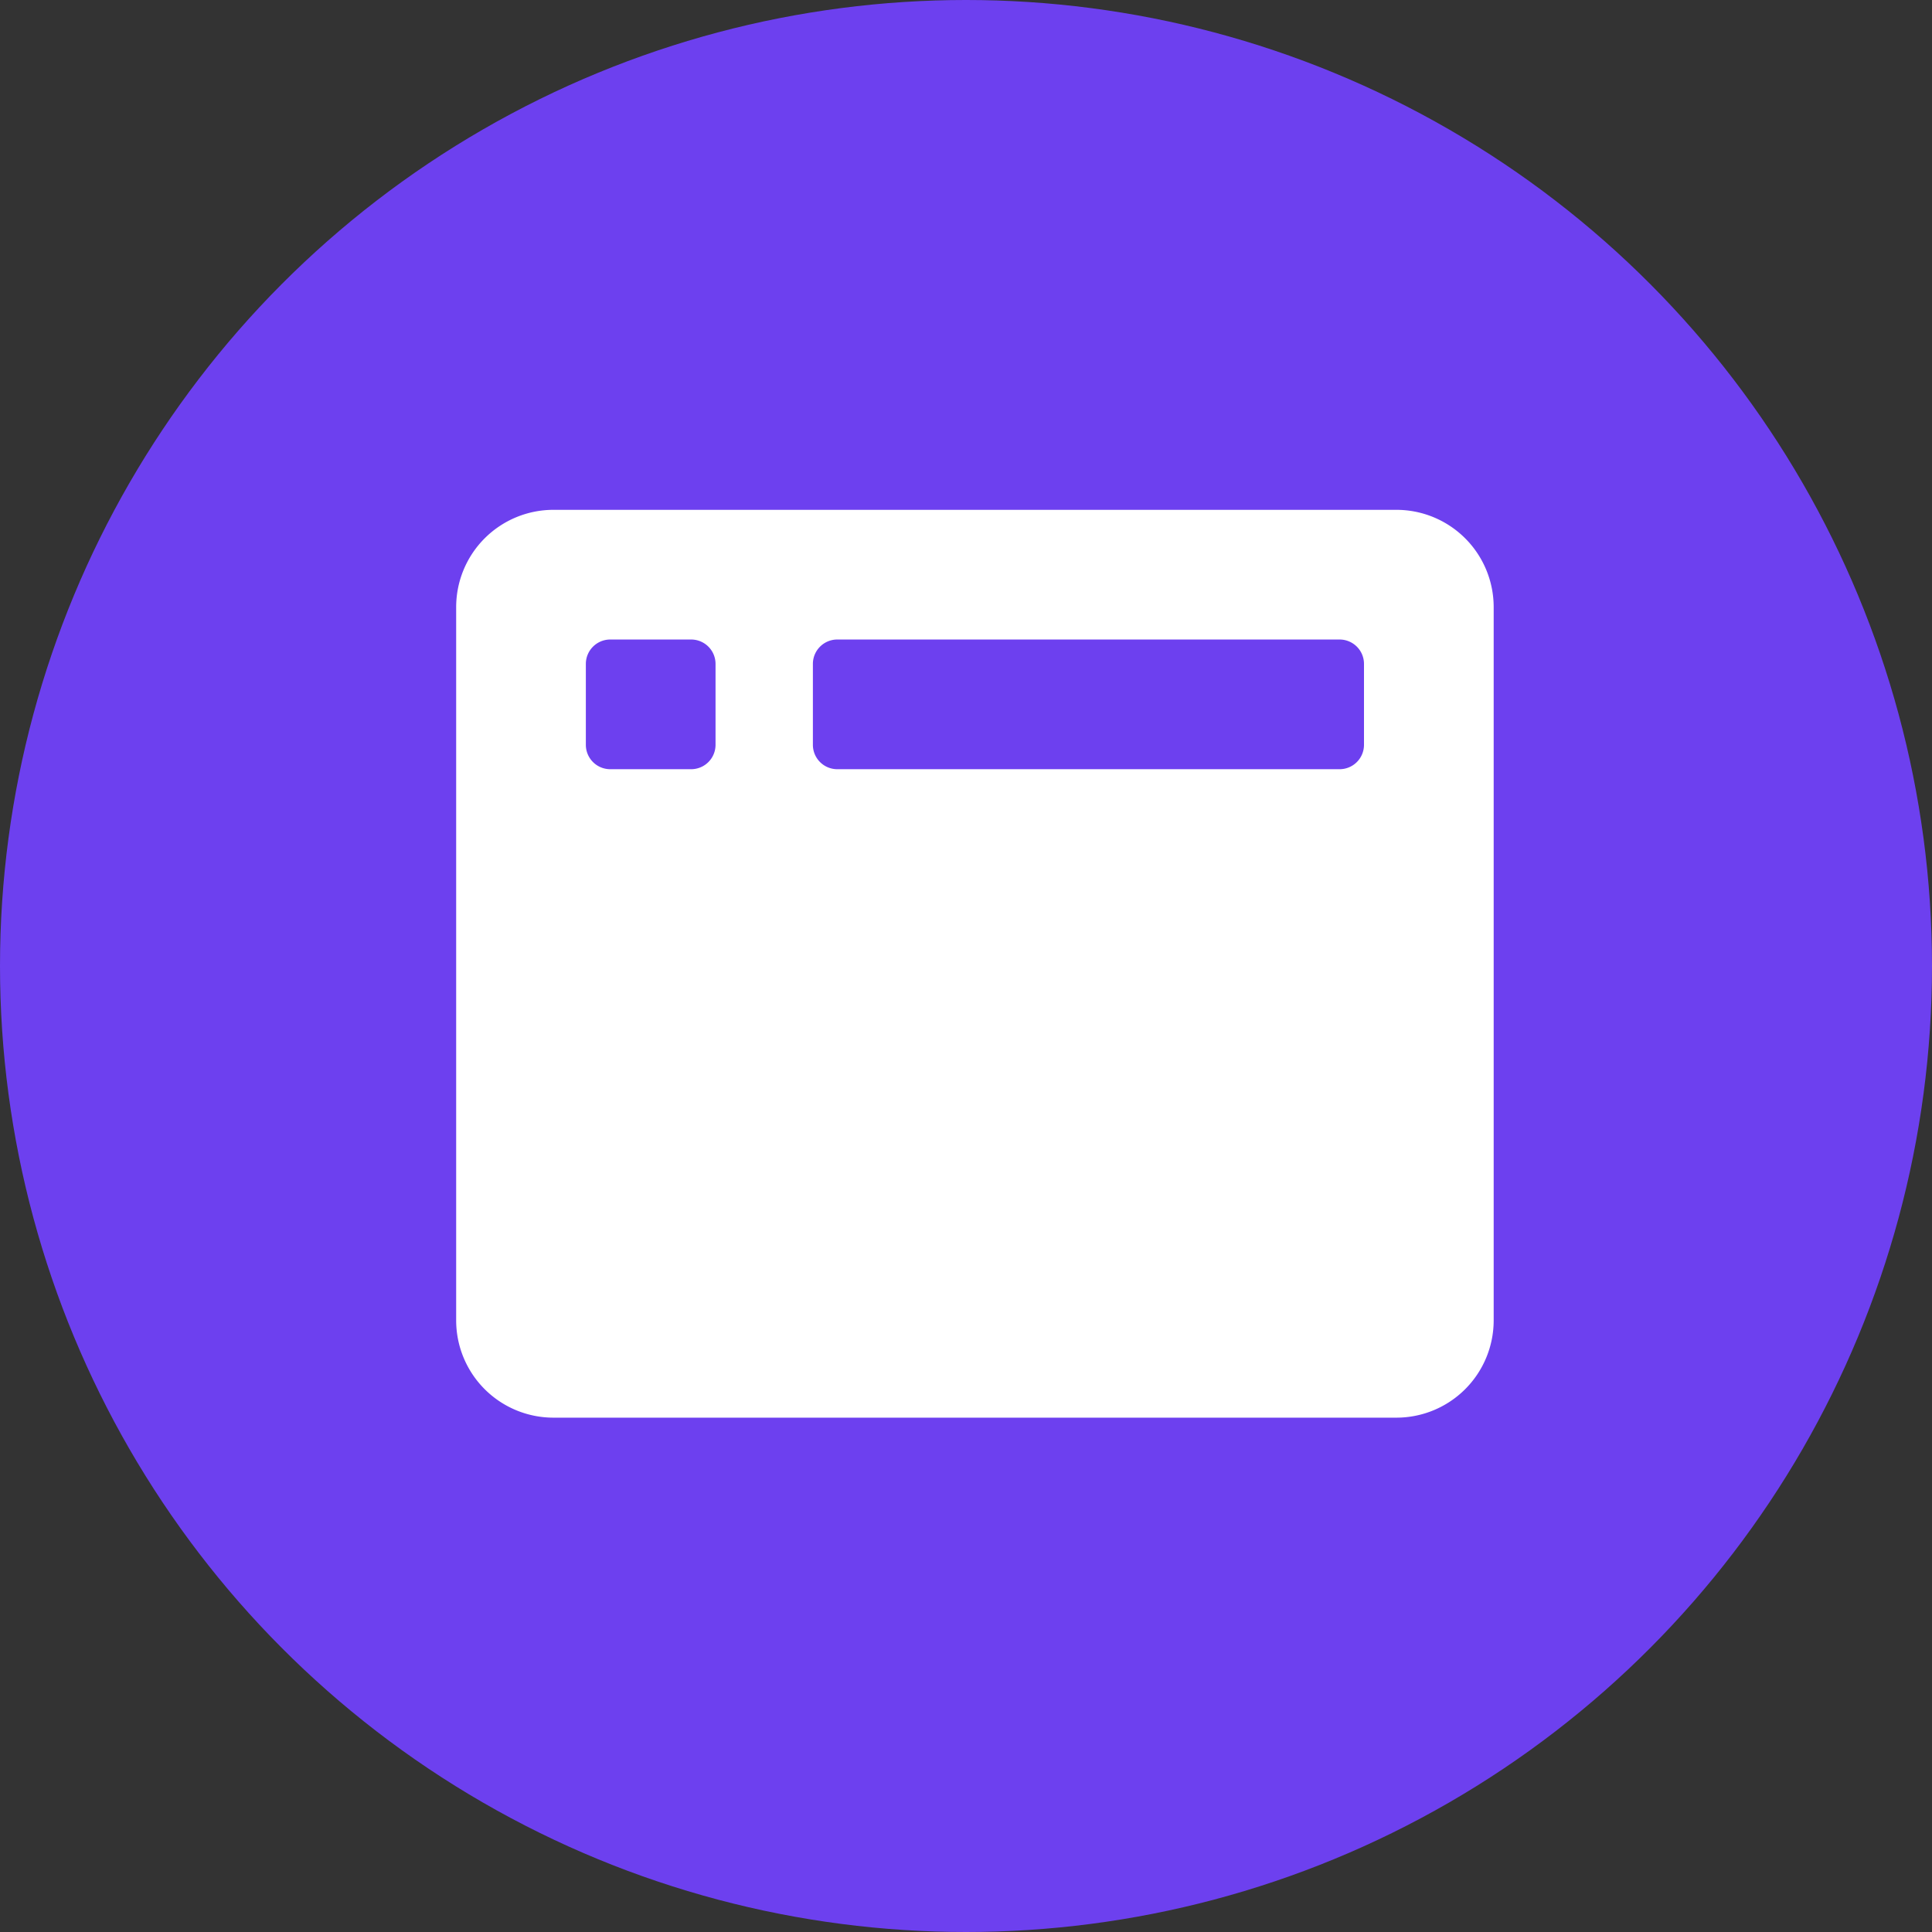
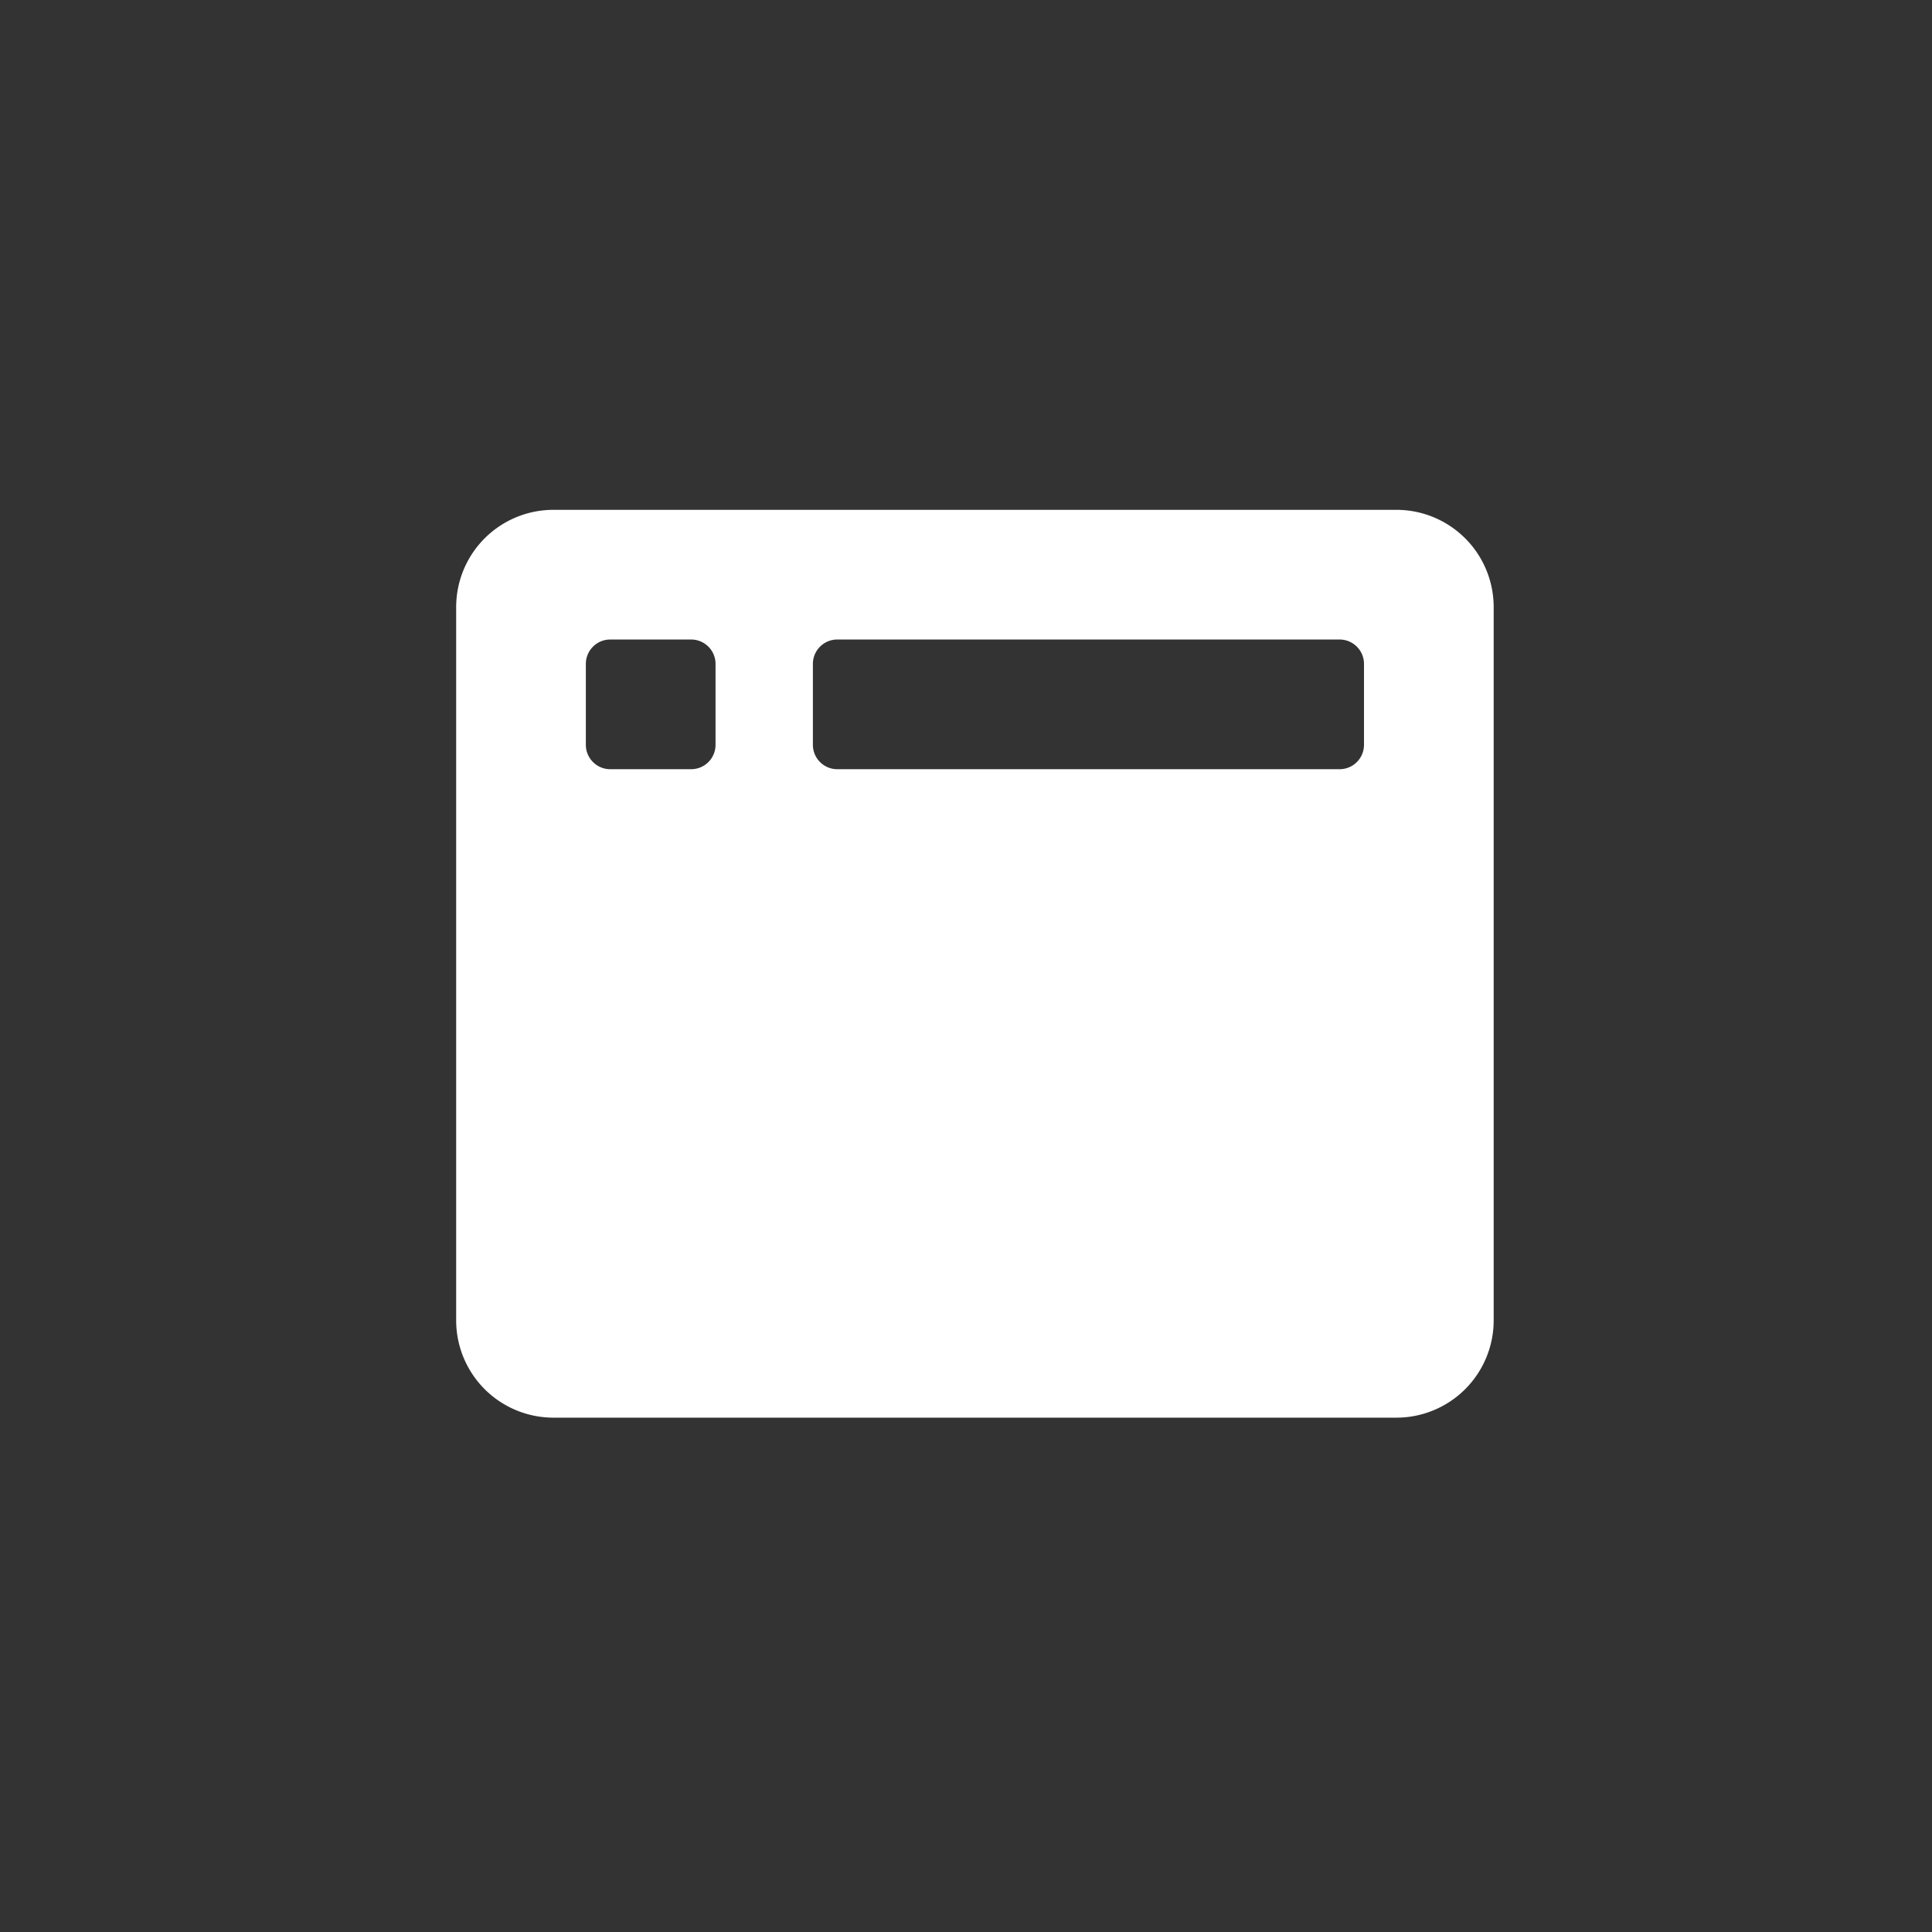
<svg xmlns="http://www.w3.org/2000/svg" width="72" height="72" viewBox="0 0 72 72">
  <rect x="0" y="0" width="72" height="72" fill="#333333" stroke="none" />
  <defs>
    <style>.a{fill:#6d40ef;}.b{fill:#fff;}</style>
  </defs>
  <g transform="translate(-177 -897)">
-     <circle class="a" cx="36" cy="36" r="36" transform="translate(177 897)" />
    <path class="b" d="M35.04,32H3.625A3.626,3.626,0,0,0,0,35.625V62.207a3.626,3.626,0,0,0,3.625,3.625H35.04a3.626,3.626,0,0,0,3.625-3.625V35.625A3.626,3.626,0,0,0,35.04,32ZM9.666,40.76a.909.909,0,0,1-.906.906H5.739a.909.909,0,0,1-.906-.906V37.739a.909.909,0,0,1,.906-.906H8.76a.909.909,0,0,1,.906.906Zm24.166,0a.909.909,0,0,1-.906.906H14.2a.909.909,0,0,1-.906-.906V37.739a.909.909,0,0,1,.906-.906H32.926a.909.909,0,0,1,.906.906Z" transform="translate(194 884)" />
  </g>
</svg>